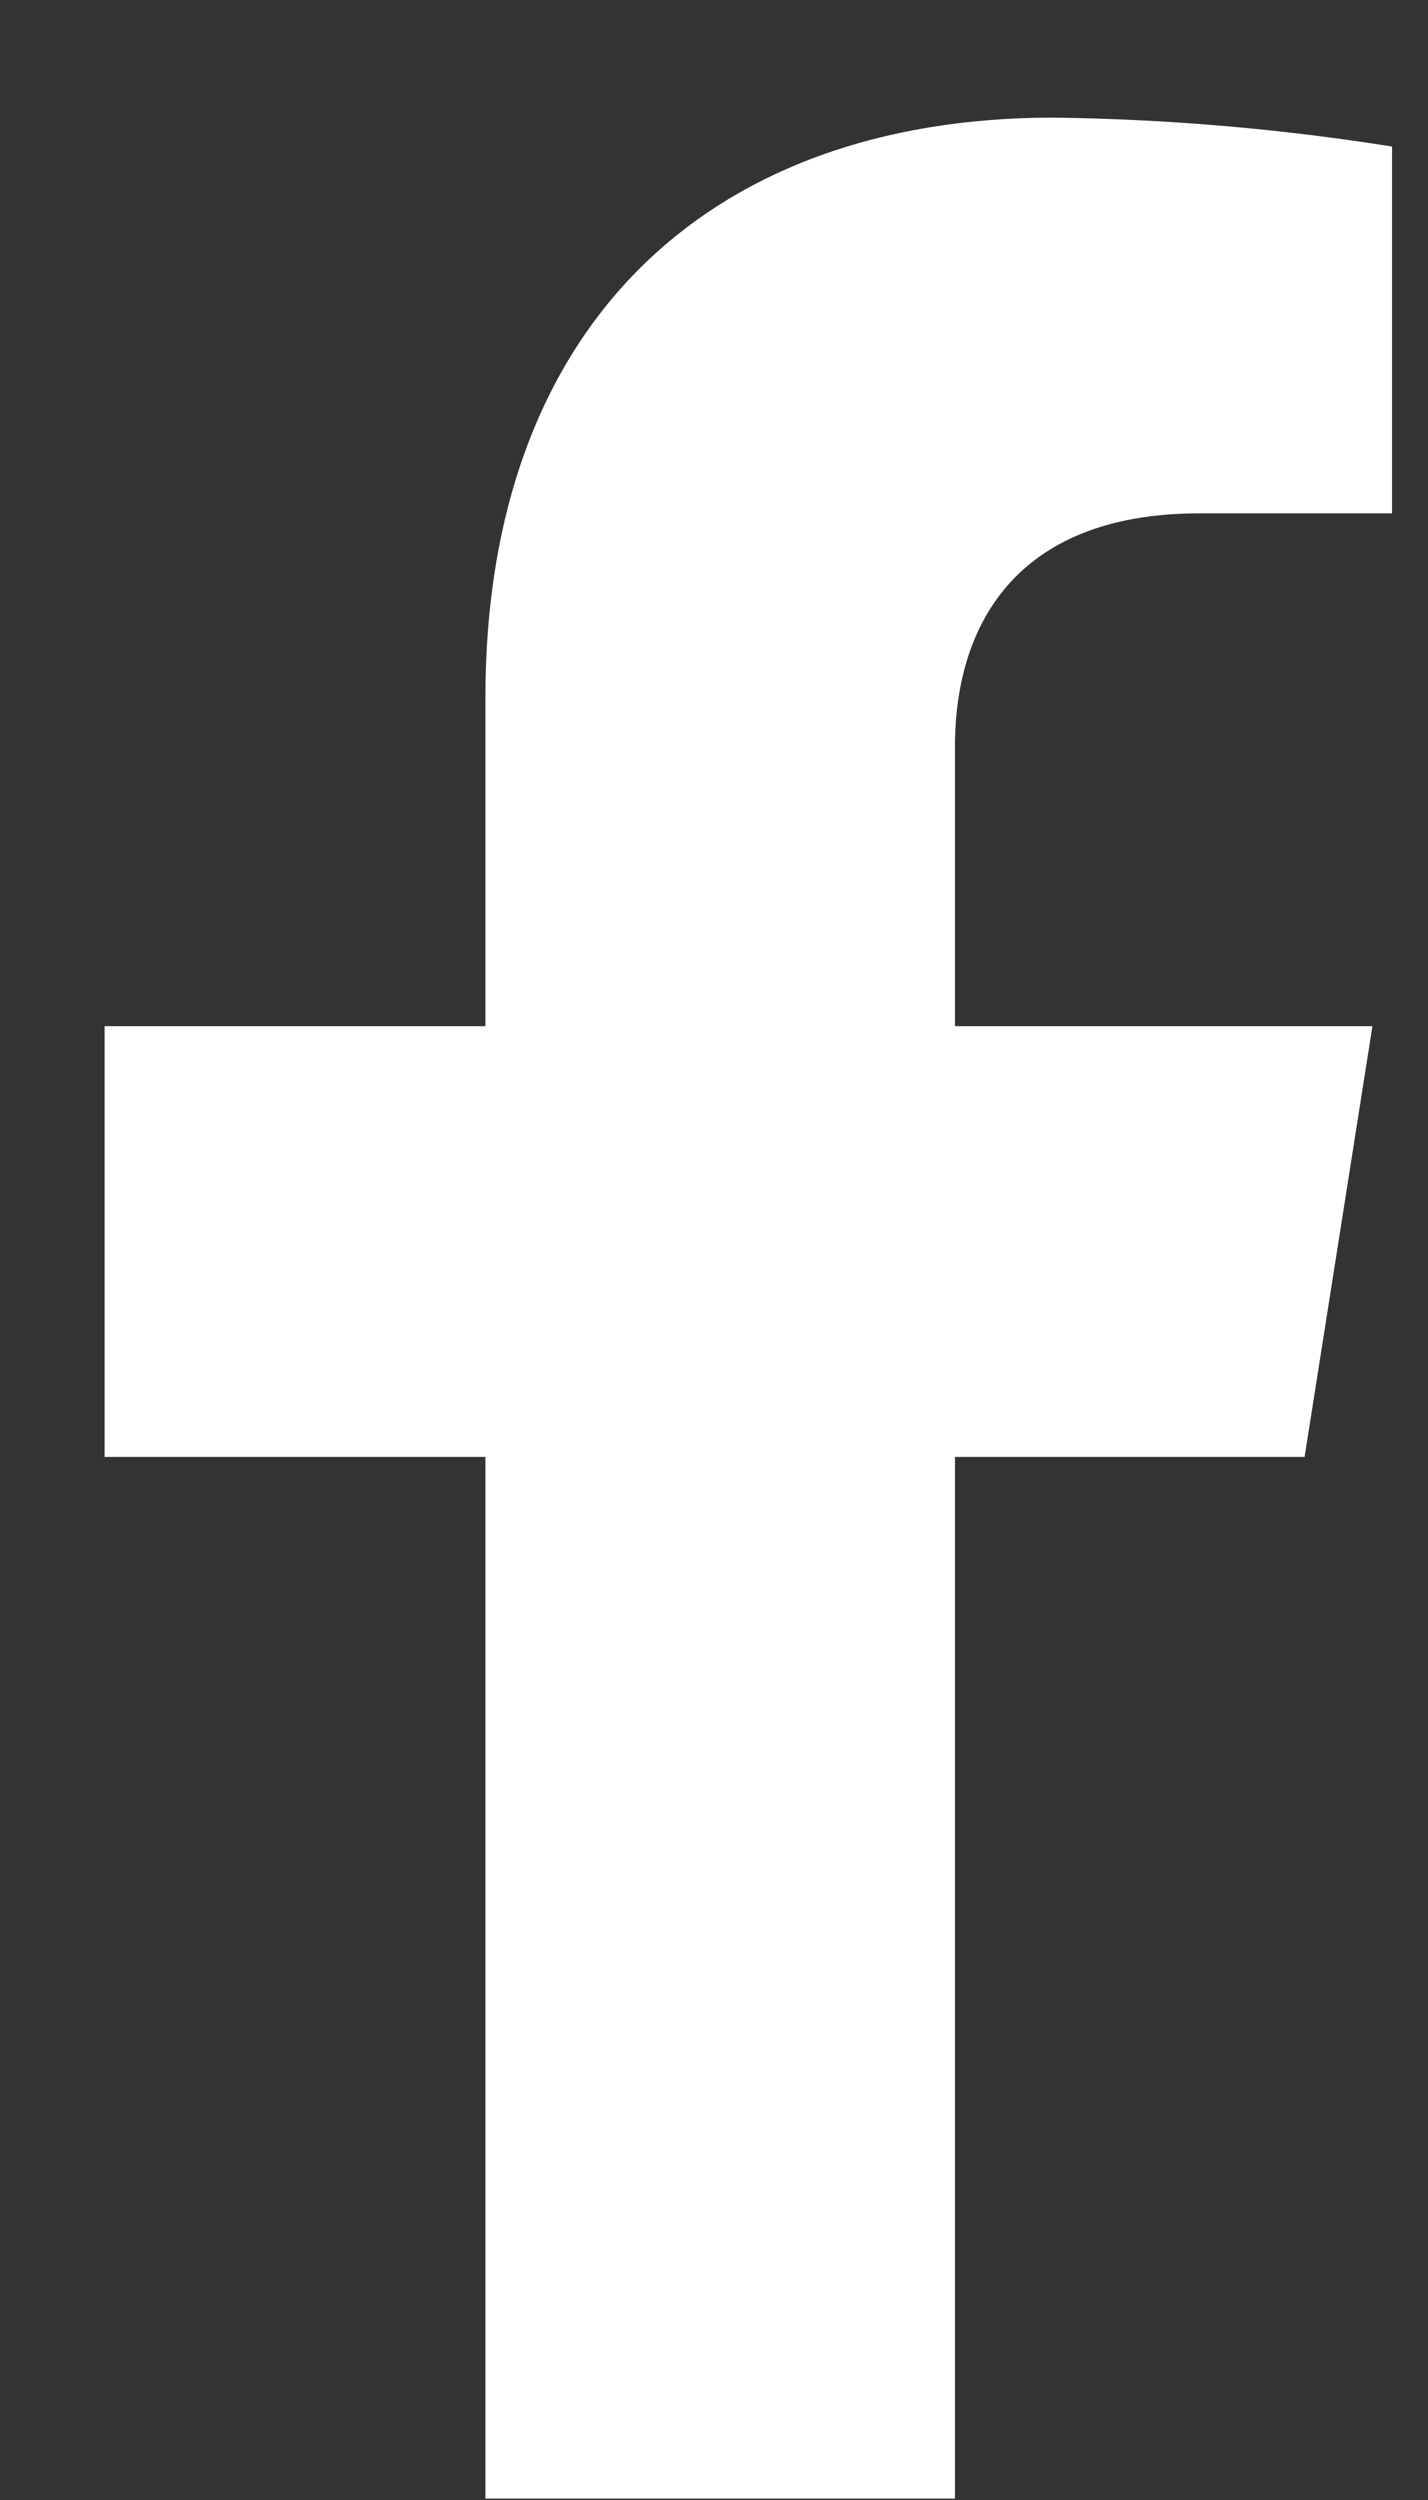
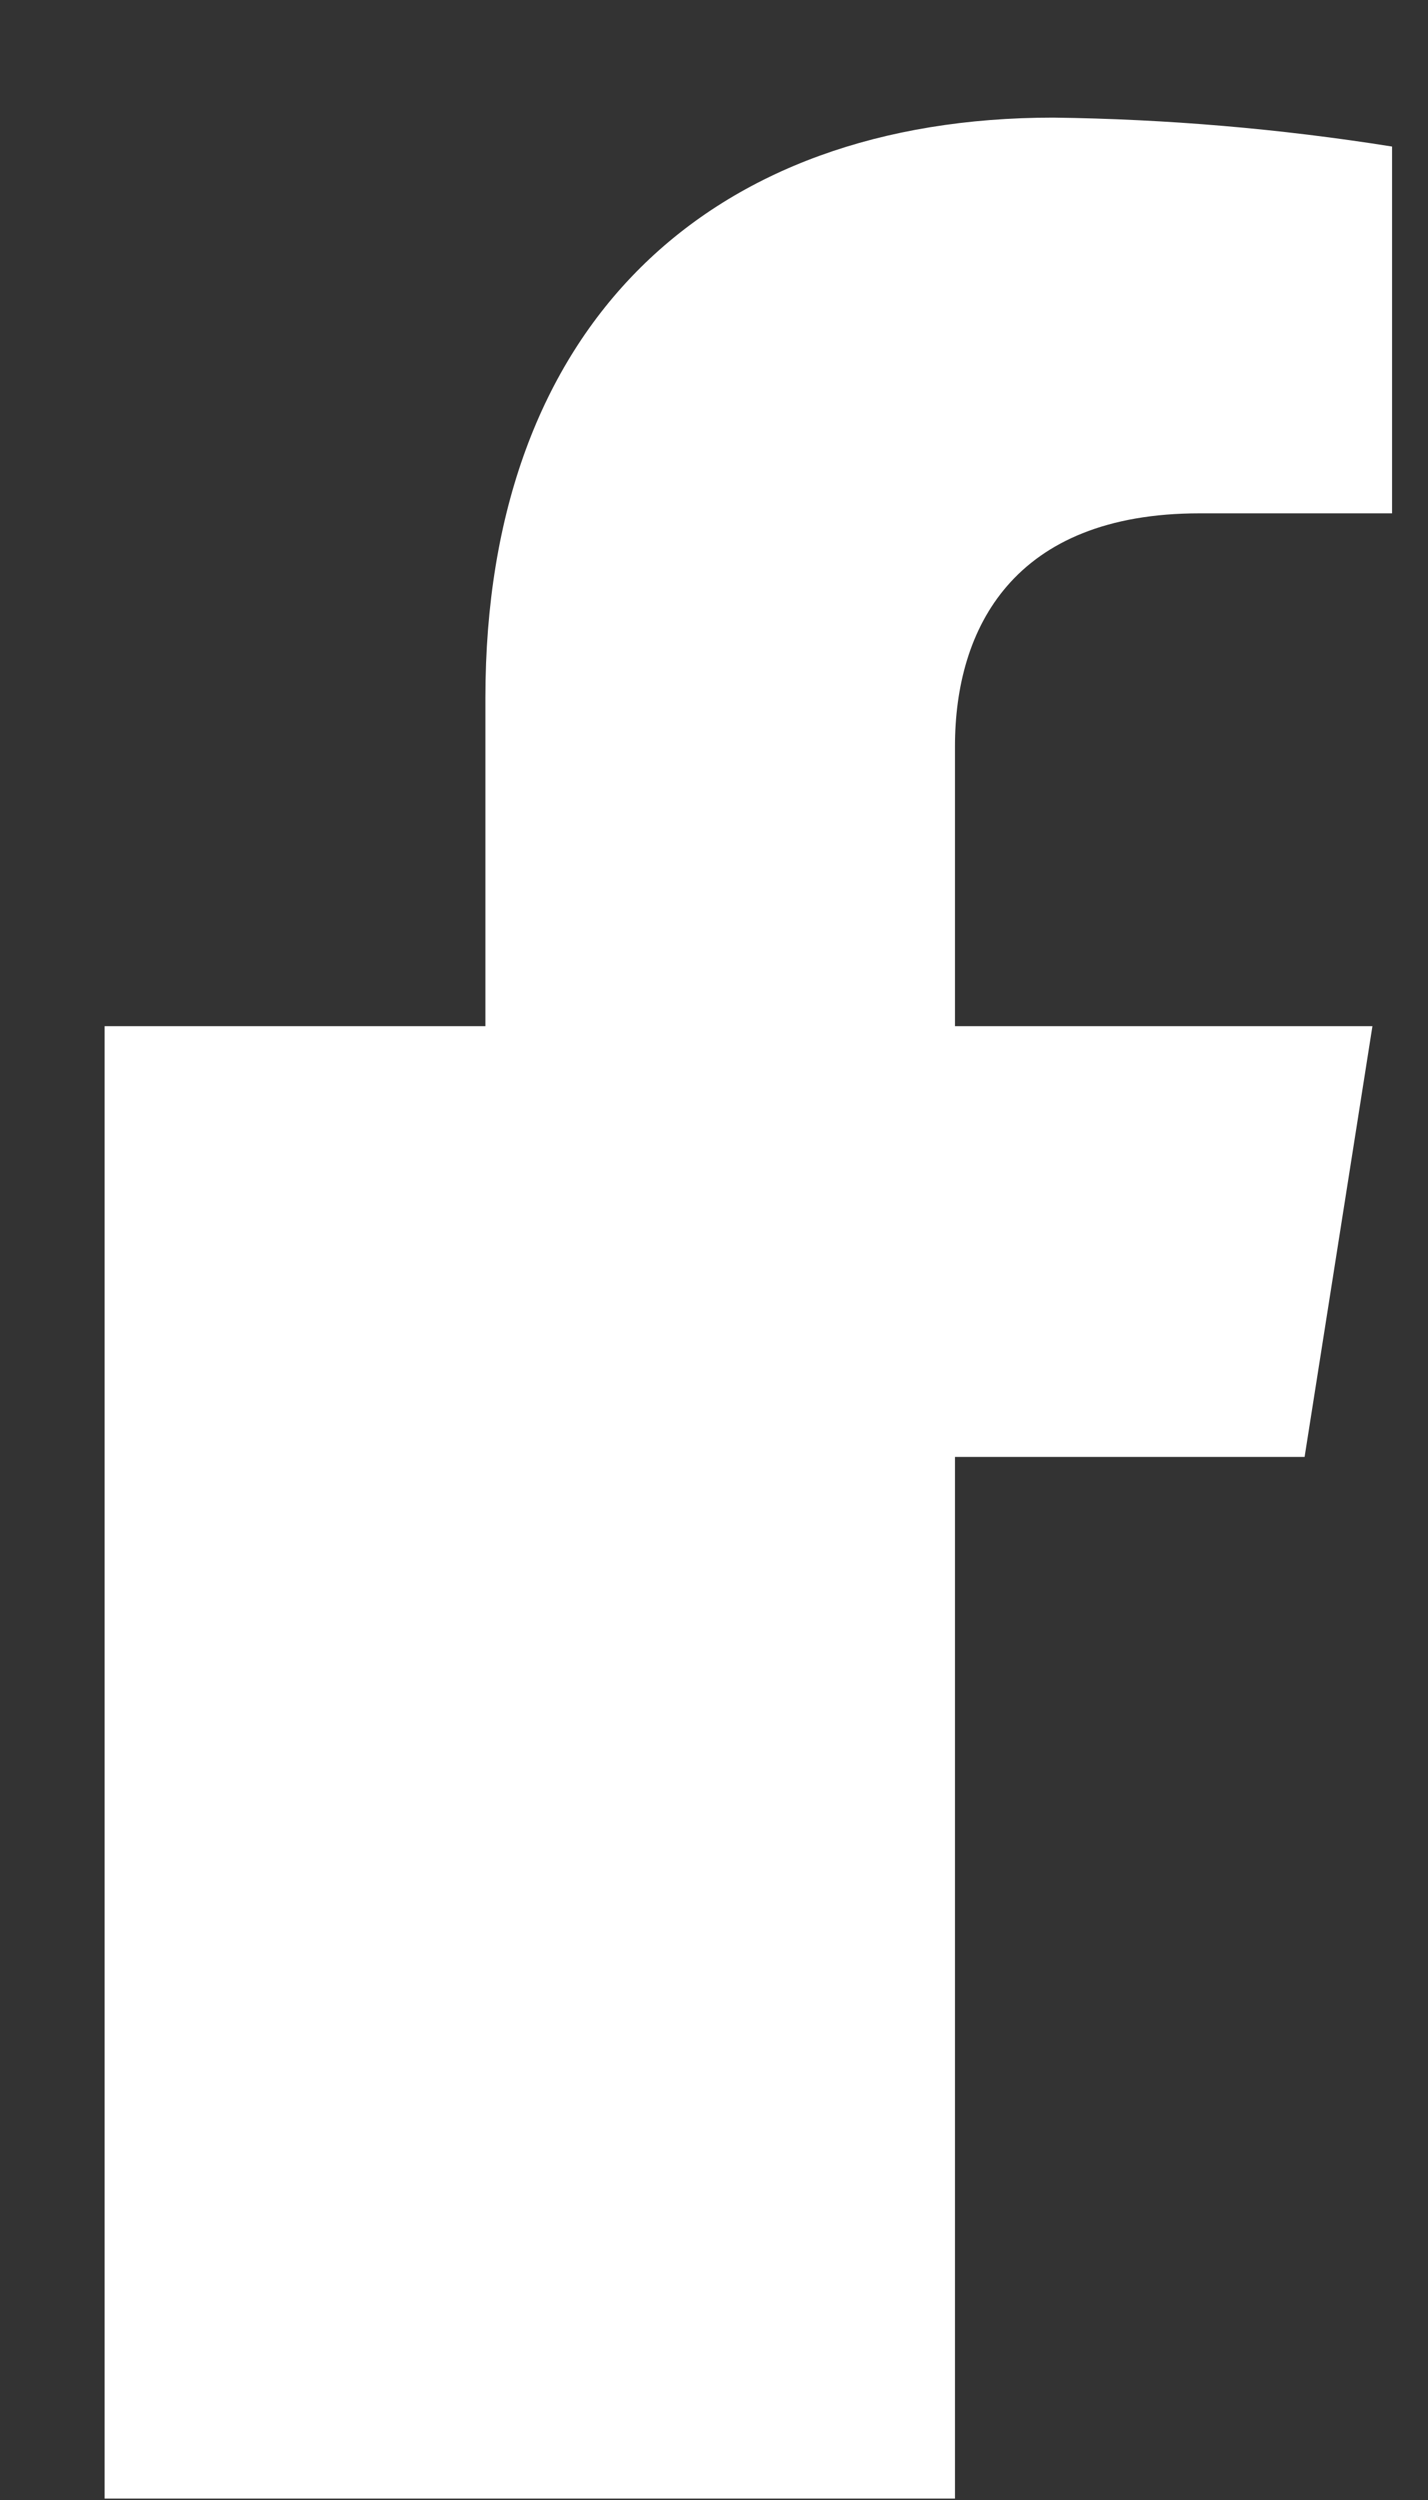
<svg xmlns="http://www.w3.org/2000/svg" width="12" height="21" viewBox="0 0 12 21" fill="none">
  <rect x="0" y="0" width="12" height="21" fill="#333333" stroke="none" />
-   <path d="M10.963 12.238L11.533 8.62H8.025V6.268C8.025 5.279 8.515 4.312 10.081 4.312H11.698V1.231C10.756 1.081 9.804 1 8.851 0.988C5.964 0.988 4.079 2.724 4.079 5.861V8.62H0.879V12.238H4.079V20.988H8.025V12.238H10.963Z" fill="white" />
+   <path d="M10.963 12.238L11.533 8.62H8.025V6.268C8.025 5.279 8.515 4.312 10.081 4.312H11.698V1.231C10.756 1.081 9.804 1 8.851 0.988C5.964 0.988 4.079 2.724 4.079 5.861V8.62H0.879V12.238V20.988H8.025V12.238H10.963Z" fill="white" />
</svg>